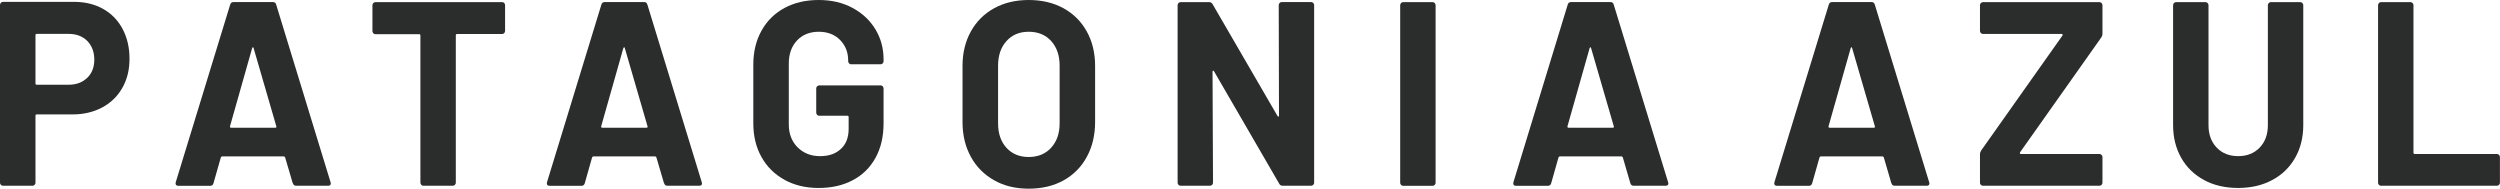
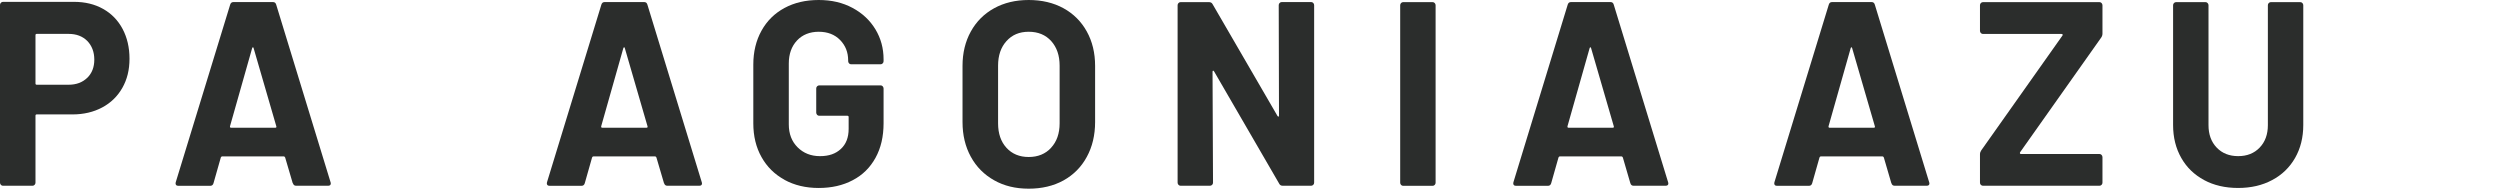
<svg xmlns="http://www.w3.org/2000/svg" width="212" height="16" viewBox="0 0 212 16" fill="none">
  <g clip-path="url(#clip0_1099_7247)">
    <path d="M8.743 0.755C9.455 1.153 10.005 1.721 10.398 2.458C10.786 3.194 10.982 4.033 10.982 4.981C10.982 5.929 10.78 6.738 10.375 7.451C9.97 8.163 9.403 8.719 8.668 9.111C7.933 9.504 7.094 9.703 6.139 9.703H3.113C3.044 9.703 3.009 9.739 3.009 9.812V15.487C3.009 15.559 2.986 15.626 2.934 15.674C2.882 15.729 2.824 15.753 2.754 15.753H0.255C0.185 15.753 0.122 15.729 0.075 15.674C0.023 15.62 0 15.559 0 15.487V0.423C0 0.35 0.023 0.284 0.075 0.236C0.127 0.181 0.185 0.157 0.255 0.157H6.272C7.21 0.157 8.037 0.356 8.743 0.755ZM7.401 6.599C7.8 6.207 7.997 5.694 7.997 5.054C7.997 4.414 7.794 3.876 7.401 3.472C7.001 3.073 6.475 2.874 5.821 2.874H3.113C3.044 2.874 3.009 2.91 3.009 2.983V7.076C3.009 7.149 3.044 7.185 3.113 7.185H5.821C6.475 7.185 7.001 6.986 7.401 6.593" fill="#2B2D2C" />
    <path d="M24.823 15.535L24.181 13.355C24.152 13.295 24.117 13.265 24.077 13.265H18.829C18.788 13.265 18.748 13.295 18.725 13.355L18.105 15.535C18.065 15.68 17.972 15.758 17.828 15.758H15.12C15.033 15.758 14.969 15.734 14.929 15.68C14.888 15.625 14.877 15.553 14.906 15.444L19.517 0.398C19.558 0.253 19.65 0.175 19.795 0.175H23.145C23.29 0.175 23.383 0.247 23.423 0.398L28.029 15.444C28.029 15.444 28.052 15.511 28.052 15.553C28.052 15.686 27.971 15.752 27.821 15.752H25.113C24.968 15.752 24.881 15.68 24.835 15.529M19.587 10.831H23.342C23.429 10.831 23.458 10.789 23.429 10.699L21.508 4.087C21.496 4.027 21.473 4.003 21.444 4.009C21.415 4.015 21.392 4.045 21.381 4.087L19.506 10.699C19.488 10.789 19.517 10.831 19.593 10.831" fill="#2B2D2C" />
-     <path d="M42.755 0.253C42.807 0.307 42.831 0.368 42.831 0.44V2.62C42.831 2.692 42.807 2.759 42.755 2.807C42.703 2.861 42.645 2.886 42.576 2.886H38.757C38.688 2.886 38.653 2.922 38.653 2.994V15.486C38.653 15.559 38.63 15.625 38.578 15.674C38.526 15.722 38.468 15.752 38.398 15.752H35.904C35.835 15.752 35.771 15.728 35.725 15.674C35.679 15.619 35.65 15.559 35.65 15.486V3.006C35.65 2.934 35.615 2.898 35.545 2.898H31.836C31.767 2.898 31.703 2.873 31.657 2.819C31.605 2.765 31.582 2.704 31.582 2.632V0.446C31.582 0.374 31.605 0.307 31.657 0.259C31.709 0.205 31.767 0.181 31.836 0.181H42.587C42.657 0.181 42.721 0.205 42.767 0.259" fill="#2B2D2C" />
    <path d="M56.307 15.535L55.665 13.355C55.636 13.295 55.601 13.265 55.56 13.265H50.312C50.272 13.265 50.231 13.295 50.208 13.355L49.589 15.535C49.548 15.68 49.456 15.758 49.311 15.758H46.603C46.516 15.758 46.453 15.734 46.412 15.68C46.372 15.625 46.36 15.553 46.389 15.444L50.995 0.398C51.036 0.253 51.128 0.175 51.273 0.175H54.623C54.768 0.175 54.86 0.247 54.901 0.398L59.507 15.444C59.507 15.444 59.53 15.511 59.53 15.553C59.53 15.686 59.449 15.752 59.298 15.752H56.59C56.446 15.752 56.359 15.68 56.313 15.529M51.065 10.831H54.82C54.907 10.831 54.935 10.789 54.907 10.699L52.986 4.087C52.974 4.027 52.951 4.003 52.922 4.009C52.893 4.015 52.87 4.045 52.858 4.087L50.983 10.699C50.966 10.789 50.995 10.831 51.07 10.831" fill="#2B2D2C" />
    <path d="M66.526 15.245C65.687 14.786 65.038 14.146 64.576 13.319C64.113 12.498 63.881 11.544 63.881 10.457V5.476C63.881 4.395 64.113 3.435 64.576 2.602C65.038 1.769 65.687 1.129 66.526 0.676C67.365 0.223 68.331 0 69.424 0C70.518 0 71.461 0.223 72.295 0.67C73.128 1.117 73.77 1.721 74.233 2.482C74.696 3.248 74.927 4.094 74.927 5.029V5.186C74.927 5.259 74.904 5.325 74.852 5.374C74.8 5.428 74.742 5.452 74.673 5.452H72.179C72.109 5.452 72.046 5.428 71.999 5.374C71.953 5.319 71.924 5.259 71.924 5.186V5.12C71.924 4.438 71.699 3.864 71.242 3.393C70.784 2.928 70.183 2.693 69.43 2.693C68.678 2.693 68.047 2.94 67.585 3.435C67.122 3.931 66.89 4.583 66.89 5.386V10.548C66.89 11.351 67.139 11.997 67.637 12.492C68.134 12.987 68.765 13.241 69.534 13.241C70.304 13.241 70.865 13.036 71.305 12.631C71.745 12.226 71.965 11.659 71.965 10.928V9.926C71.965 9.854 71.93 9.817 71.861 9.817H69.471C69.401 9.817 69.338 9.793 69.291 9.739C69.245 9.685 69.216 9.624 69.216 9.552V7.505C69.216 7.432 69.239 7.366 69.291 7.318C69.344 7.269 69.401 7.239 69.471 7.239H74.673C74.742 7.239 74.806 7.263 74.852 7.318C74.898 7.372 74.927 7.432 74.927 7.505V10.445C74.927 11.574 74.702 12.553 74.245 13.38C73.787 14.213 73.145 14.847 72.312 15.281C71.479 15.722 70.518 15.94 69.424 15.94C68.331 15.94 67.365 15.71 66.526 15.251" fill="#2B2D2C" />
    <path d="M84.301 15.287C83.456 14.811 82.797 14.152 82.328 13.295C81.859 12.444 81.622 11.46 81.622 10.349V5.585C81.622 4.486 81.859 3.514 82.328 2.669C82.797 1.823 83.456 1.165 84.301 0.7C85.146 0.235 86.124 0 87.235 0C88.346 0 89.341 0.235 90.186 0.7C91.031 1.165 91.69 1.823 92.159 2.669C92.628 3.514 92.865 4.486 92.865 5.585V10.349C92.865 11.46 92.628 12.45 92.159 13.307C91.69 14.171 91.031 14.829 90.186 15.3C89.341 15.764 88.357 16 87.235 16C86.112 16 85.146 15.764 84.301 15.287ZM89.133 12.528C89.613 12.009 89.856 11.321 89.856 10.457V5.567C89.856 4.709 89.619 4.015 89.144 3.484C88.67 2.958 88.033 2.693 87.235 2.693C86.436 2.693 85.823 2.958 85.349 3.484C84.874 4.009 84.637 4.703 84.637 5.567V10.463C84.637 11.321 84.874 12.015 85.349 12.534C85.823 13.054 86.454 13.313 87.235 13.313C88.016 13.313 88.653 13.054 89.133 12.534" fill="#2B2D2C" />
    <path d="M108.511 0.253C108.563 0.199 108.621 0.175 108.691 0.175H111.185C111.254 0.175 111.318 0.199 111.364 0.253C111.416 0.308 111.439 0.368 111.439 0.44V15.486C111.439 15.559 111.416 15.625 111.364 15.674C111.312 15.722 111.254 15.752 111.185 15.752H108.777C108.633 15.752 108.534 15.692 108.477 15.577L102.951 6.05C102.922 6.007 102.893 5.983 102.864 5.995C102.835 6.001 102.823 6.037 102.823 6.098L102.864 15.486C102.864 15.559 102.841 15.625 102.789 15.674C102.736 15.722 102.679 15.752 102.609 15.752H100.115C100.046 15.752 99.982 15.728 99.936 15.674C99.884 15.619 99.861 15.559 99.861 15.486V0.447C99.861 0.374 99.884 0.308 99.936 0.259C99.982 0.205 100.046 0.181 100.115 0.181H102.528C102.667 0.181 102.771 0.241 102.829 0.356L108.332 9.835C108.361 9.877 108.39 9.902 108.419 9.89C108.448 9.883 108.459 9.847 108.459 9.787L108.436 0.44C108.436 0.368 108.459 0.302 108.511 0.253Z" fill="#2B2D2C" />
    <path d="M118.811 15.68C118.759 15.625 118.736 15.565 118.736 15.492V0.446C118.736 0.374 118.759 0.307 118.811 0.259C118.857 0.205 118.921 0.181 118.99 0.181H121.484C121.554 0.181 121.617 0.205 121.664 0.259C121.716 0.313 121.739 0.374 121.739 0.446V15.492C121.739 15.565 121.716 15.631 121.664 15.68C121.612 15.734 121.554 15.758 121.484 15.758H118.99C118.921 15.758 118.857 15.734 118.811 15.68Z" fill="#2B2D2C" />
    <path d="M138.253 15.535L137.617 13.355C137.588 13.295 137.553 13.265 137.512 13.265H132.264C132.224 13.265 132.183 13.295 132.16 13.355L131.541 15.535C131.5 15.68 131.408 15.758 131.263 15.758H128.555C128.468 15.758 128.405 15.734 128.364 15.68C128.324 15.625 128.312 15.553 128.341 15.444L132.941 0.398C132.982 0.253 133.074 0.175 133.219 0.175H136.569C136.714 0.175 136.807 0.247 136.847 0.398L141.453 15.444C141.453 15.444 141.476 15.511 141.476 15.553C141.476 15.686 141.395 15.752 141.239 15.752H138.531C138.386 15.752 138.294 15.68 138.253 15.529M133.005 10.831H136.76C136.847 10.831 136.876 10.789 136.847 10.699L134.926 4.087C134.914 4.027 134.891 4.003 134.862 4.009C134.833 4.015 134.81 4.045 134.799 4.087L132.924 10.699C132.907 10.789 132.935 10.831 133.011 10.831" fill="#2B2D2C" />
    <path d="M160.386 15.535L159.749 13.355C159.72 13.295 159.686 13.265 159.645 13.265H154.397C154.356 13.265 154.316 13.295 154.293 13.355L153.674 15.535C153.633 15.68 153.541 15.758 153.396 15.758H150.688C150.601 15.758 150.537 15.734 150.497 15.68C150.456 15.625 150.445 15.553 150.474 15.444L155.08 0.398C155.12 0.253 155.213 0.175 155.358 0.175H158.708C158.852 0.175 158.945 0.247 158.986 0.398L163.591 15.444C163.591 15.444 163.615 15.511 163.615 15.553C163.615 15.686 163.534 15.752 163.377 15.752H160.669C160.525 15.752 160.432 15.68 160.392 15.529M155.143 10.831H158.899C158.986 10.831 159.014 10.789 158.986 10.699L157.064 4.087C157.053 4.027 157.03 4.003 157.001 4.009C156.972 4.015 156.949 4.045 156.937 4.087L155.062 10.699C155.045 10.789 155.074 10.831 155.149 10.831" fill="#2B2D2C" />
    <path d="M167.977 15.68C167.925 15.625 167.902 15.565 167.902 15.492V13.089C167.902 12.969 167.937 12.86 168.006 12.757L174.898 3.012C174.898 3.012 174.933 2.952 174.91 2.922C174.886 2.892 174.857 2.88 174.811 2.88H168.157C168.087 2.88 168.024 2.855 167.977 2.801C167.925 2.753 167.902 2.686 167.902 2.614V0.446C167.902 0.374 167.925 0.307 167.977 0.259C168.03 0.205 168.087 0.181 168.157 0.181H178.034C178.104 0.181 178.167 0.205 178.214 0.259C178.26 0.313 178.289 0.374 178.289 0.446V2.849C178.289 2.97 178.254 3.079 178.185 3.181L171.293 12.926C171.293 12.926 171.281 12.987 171.293 13.017C171.31 13.047 171.339 13.059 171.38 13.059H178.034C178.104 13.059 178.167 13.083 178.214 13.138C178.26 13.192 178.289 13.252 178.289 13.325V15.486C178.289 15.559 178.266 15.625 178.214 15.674C178.161 15.728 178.104 15.752 178.034 15.752H168.157C168.087 15.752 168.024 15.728 167.977 15.674" fill="#2B2D2C" />
    <path d="M186.91 15.269C186.077 14.822 185.429 14.2 184.972 13.391C184.509 12.582 184.278 11.652 184.278 10.596V0.446C184.278 0.374 184.301 0.307 184.353 0.259C184.405 0.205 184.463 0.181 184.532 0.181H187.026C187.096 0.181 187.159 0.205 187.205 0.259C187.258 0.313 187.281 0.374 187.281 0.446V10.614C187.281 11.399 187.512 12.033 187.975 12.516C188.438 12.999 189.046 13.24 189.798 13.24C190.55 13.24 191.158 12.999 191.62 12.516C192.083 12.033 192.315 11.399 192.315 10.614V0.446C192.315 0.374 192.338 0.307 192.39 0.259C192.442 0.205 192.5 0.181 192.569 0.181H195.063C195.133 0.181 195.196 0.205 195.243 0.259C195.295 0.313 195.318 0.374 195.318 0.446V10.596C195.318 11.652 195.086 12.582 194.624 13.391C194.161 14.2 193.513 14.828 192.679 15.269C191.846 15.716 190.886 15.939 189.792 15.939C188.698 15.939 187.732 15.716 186.905 15.269" fill="#2B2D2C" />
-     <path d="M201.735 15.68C201.683 15.625 201.66 15.565 201.66 15.492V0.446C201.66 0.374 201.683 0.307 201.735 0.259C201.781 0.205 201.845 0.181 201.914 0.181H204.408C204.478 0.181 204.541 0.205 204.588 0.259C204.64 0.313 204.663 0.374 204.663 0.446V12.95C204.663 13.023 204.698 13.059 204.767 13.059H211.74C211.809 13.059 211.873 13.083 211.919 13.138C211.971 13.192 211.994 13.252 211.994 13.325V15.486C211.994 15.559 211.971 15.625 211.919 15.674C211.867 15.728 211.809 15.752 211.74 15.752H201.909C201.839 15.752 201.776 15.728 201.729 15.674" fill="#2B2D2C" />
  </g>
  <defs>
    <clipPath id="clip0_1099_7247">
      <rect width="212" height="16" fill="white" />
    </clipPath>
  </defs>
</svg>